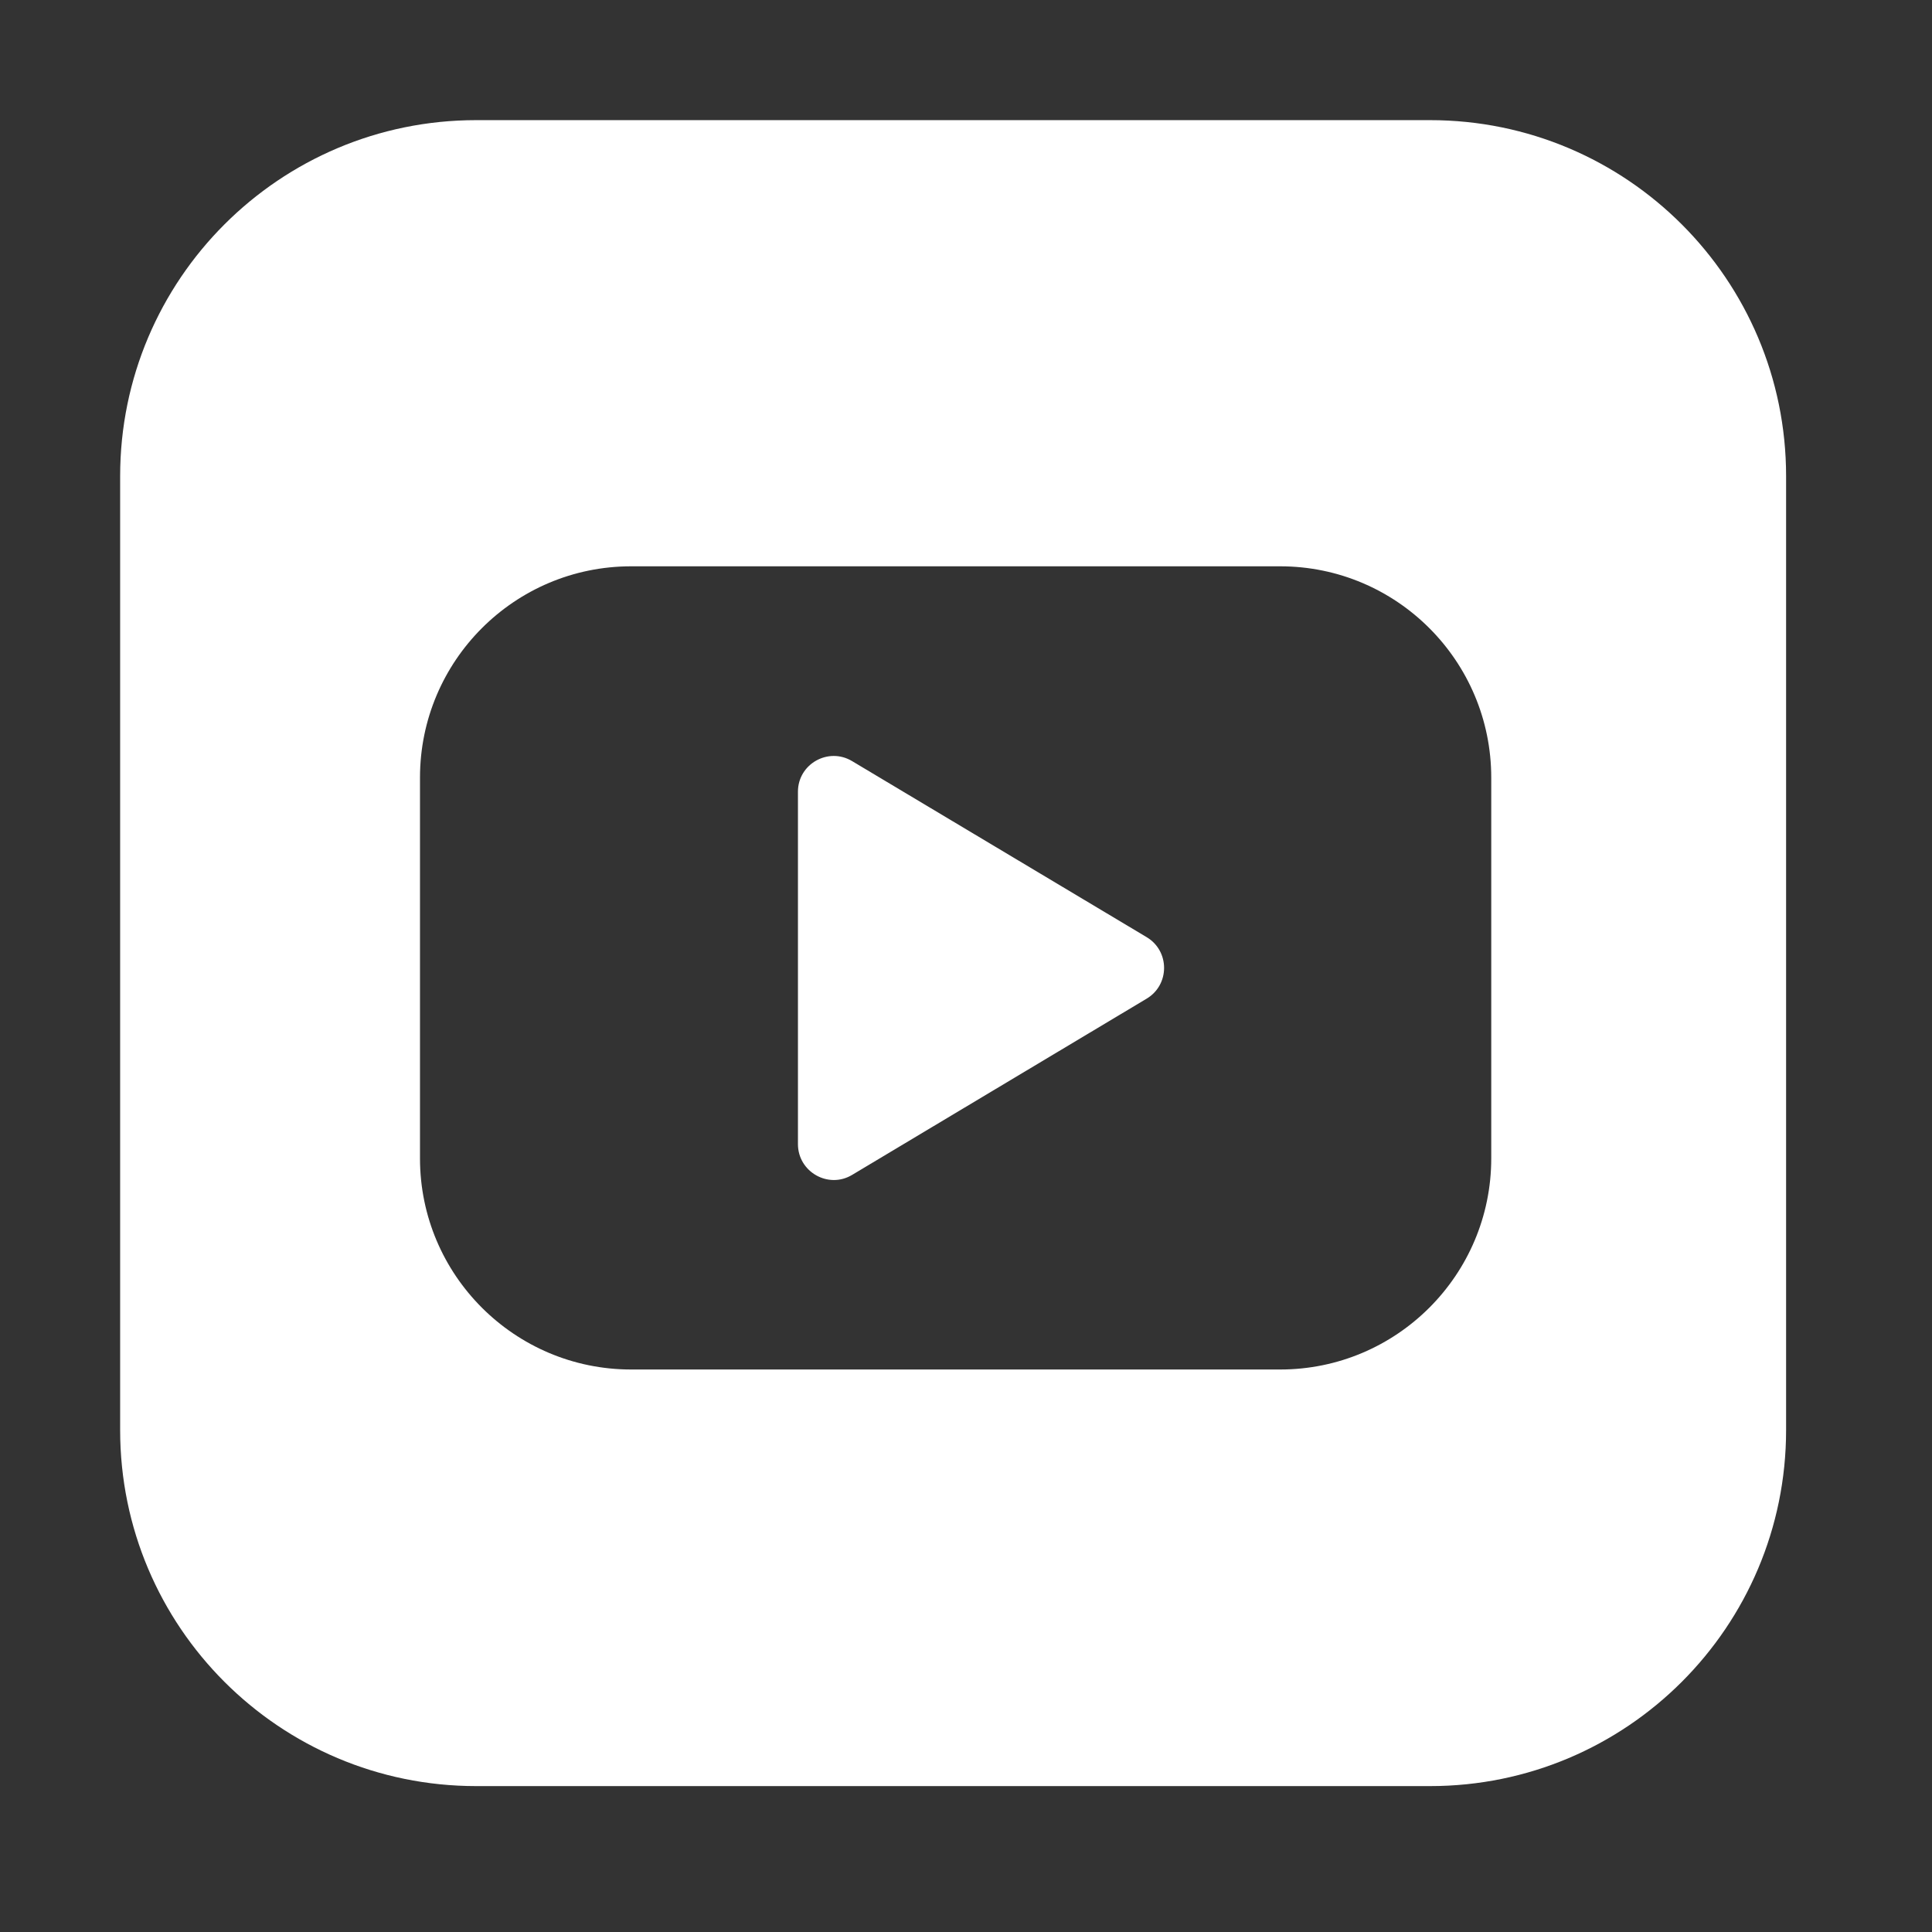
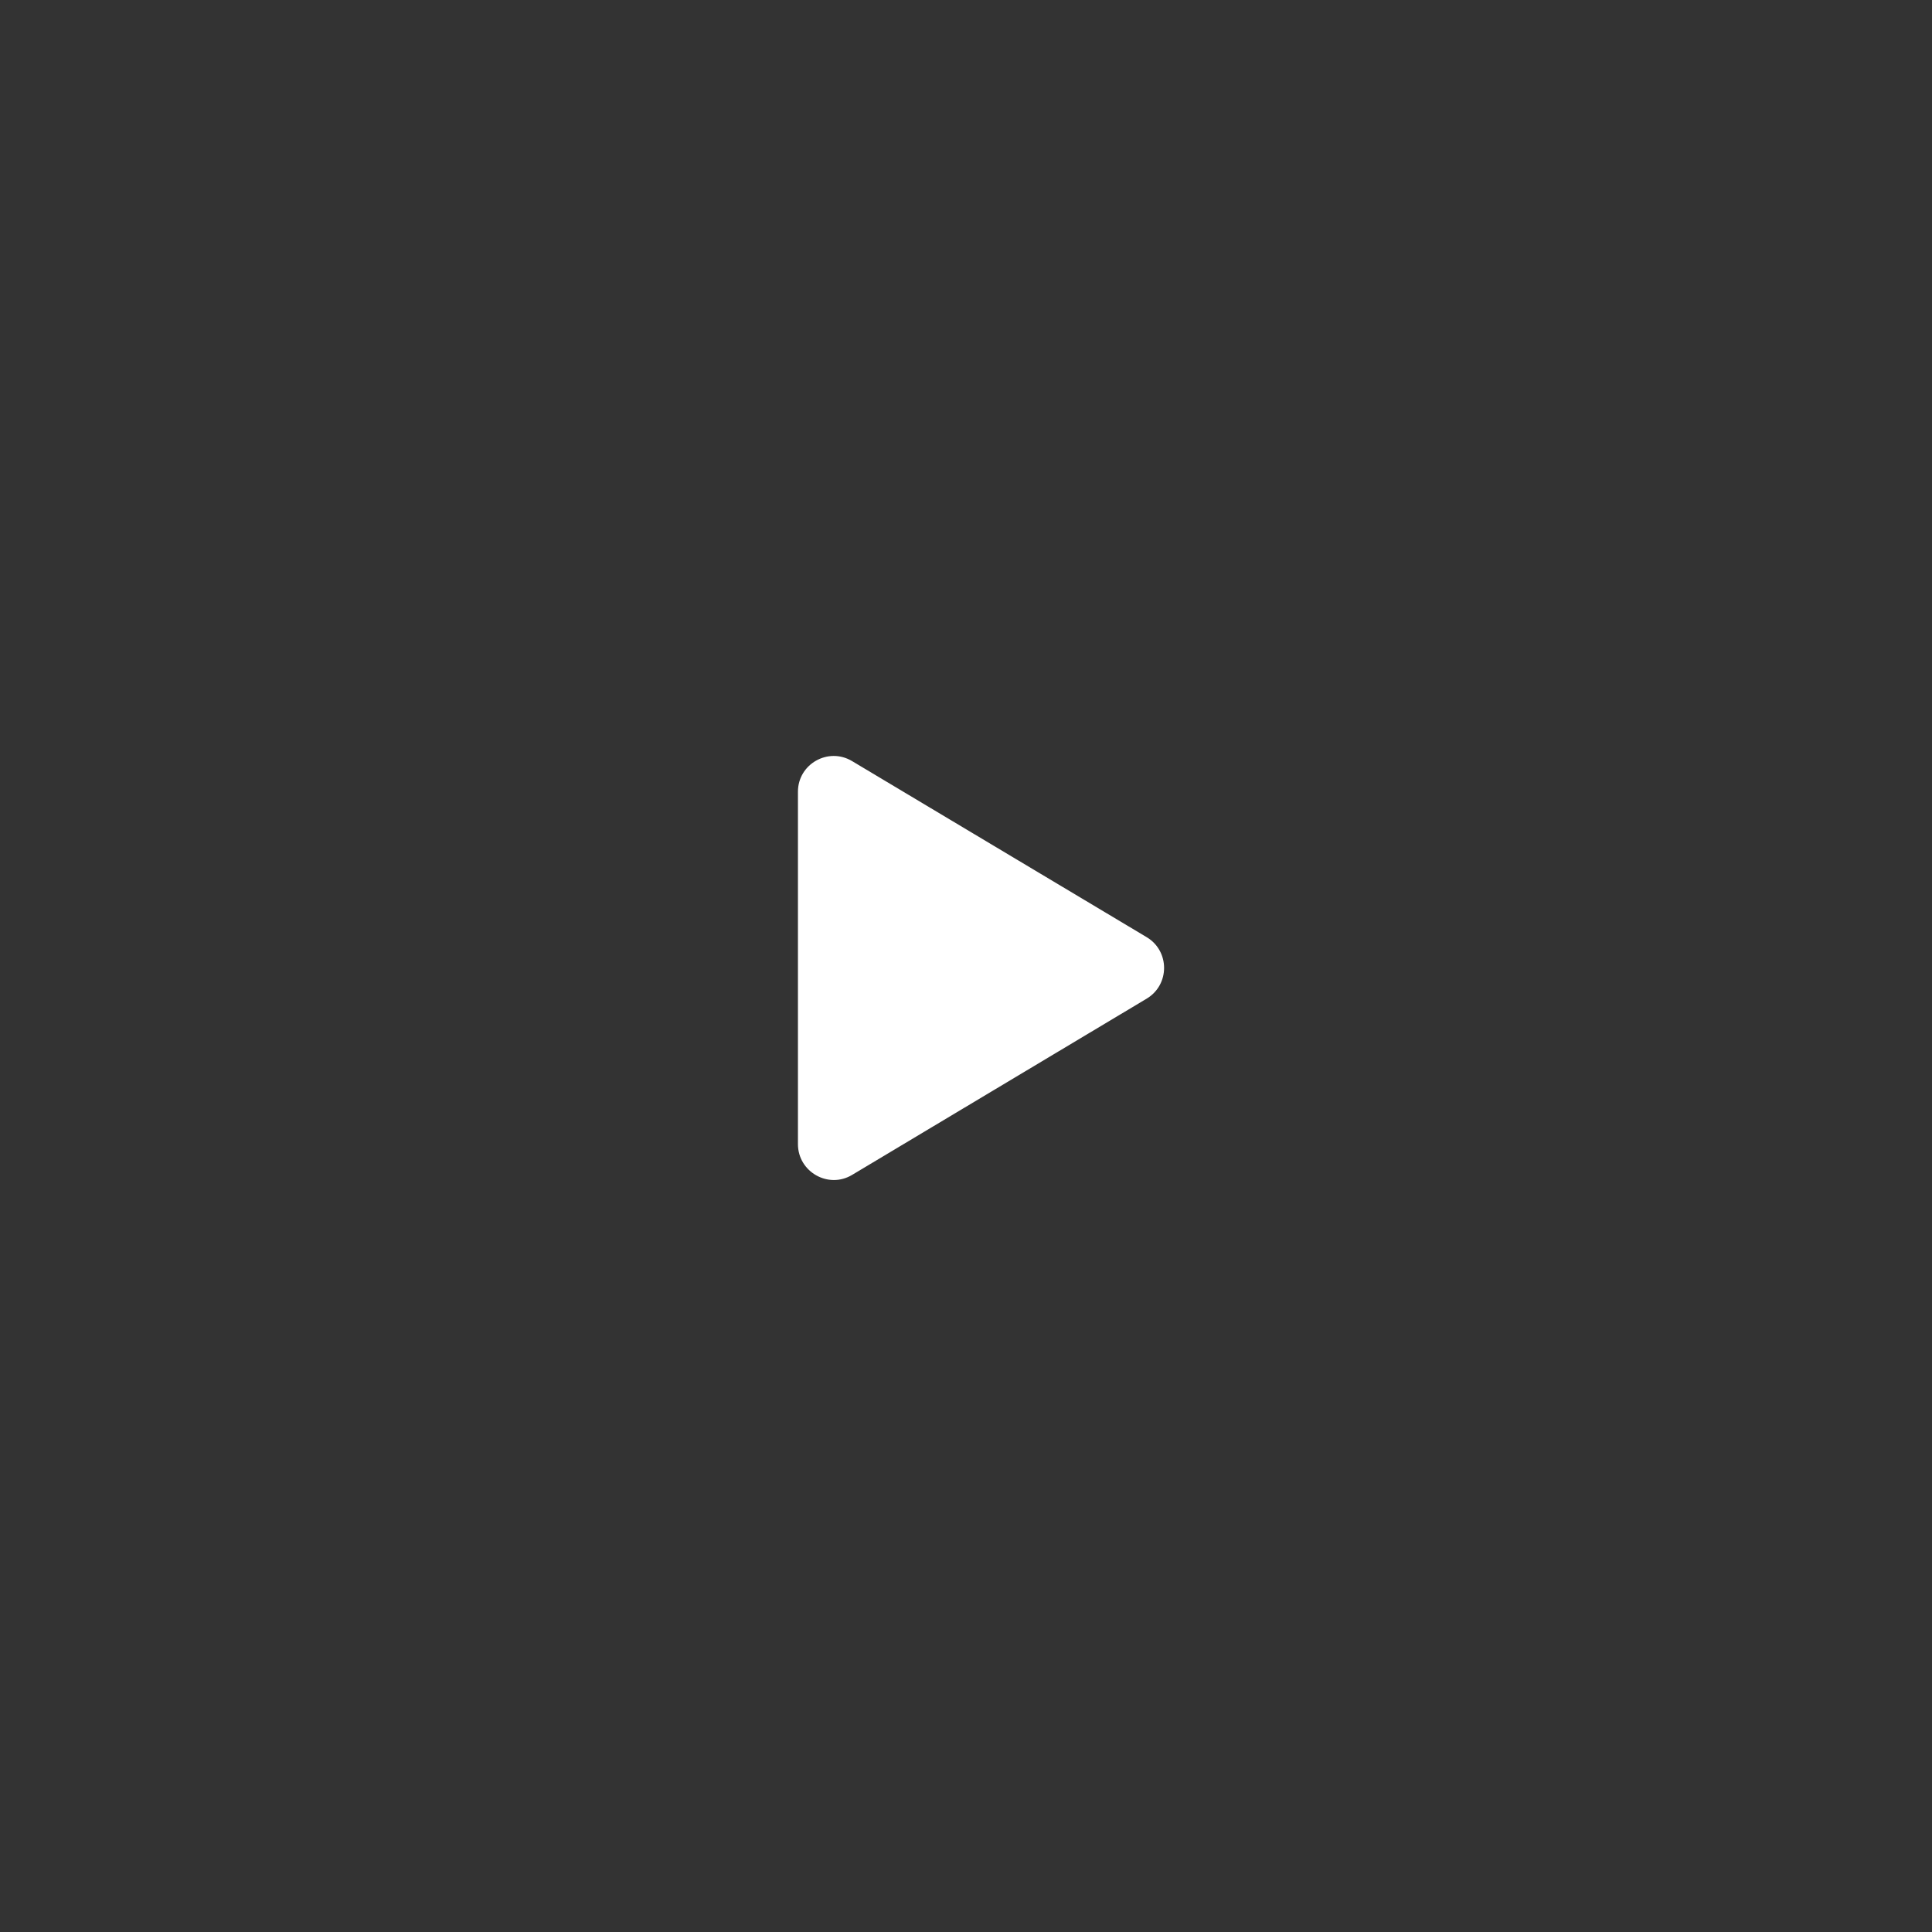
<svg xmlns="http://www.w3.org/2000/svg" width="50" zoomAndPan="magnify" viewBox="0 0 37.5 37.5" height="50" preserveAspectRatio="xMidYMid meet" version="1.0">
  <rect x="0" y="0" width="37.5" height="37.5" fill="#333333" stroke="none" />
  <defs>
    <clipPath id="9ee6aaa3eb">
-       <path d="M 2.332 2.332 L 34.898 2.332 L 34.898 34.898 L 2.332 34.898 Z M 2.332 2.332 " clip-rule="nonzero" />
-     </clipPath>
+       </clipPath>
  </defs>
  <path fill="#ffffff" d="M 22.258 18.191 L 16.539 14.773 C 16.078 14.496 15.488 14.828 15.488 15.367 L 15.488 22.207 C 15.488 22.746 16.078 23.082 16.539 22.805 L 22.258 19.383 C 22.707 19.113 22.707 18.461 22.258 18.191 Z M 22.258 18.191 " fill-opacity="1" fill-rule="nonzero" />
  <g clip-path="url(#9ee6aaa3eb)">
-     <path fill="#ffffff" d="M 27.758 2.332 L 9.242 2.332 C 5.426 2.332 2.332 5.426 2.332 9.242 L 2.332 27.758 C 2.332 31.574 5.426 34.668 9.242 34.668 L 27.758 34.668 C 31.574 34.668 34.668 31.574 34.668 27.758 L 34.668 9.242 C 34.668 5.426 31.574 2.332 27.758 2.332 Z M 28.945 22.484 C 28.945 24.746 27.109 26.582 24.848 26.582 L 12.25 26.582 C 9.988 26.582 8.152 24.746 8.152 22.484 L 8.152 15.094 C 8.152 12.828 9.988 10.992 12.25 10.992 L 24.848 10.992 C 27.109 10.992 28.945 12.828 28.945 15.094 Z M 28.945 22.484 " fill-opacity="1" fill-rule="nonzero" />
-   </g>
+     </g>
</svg>